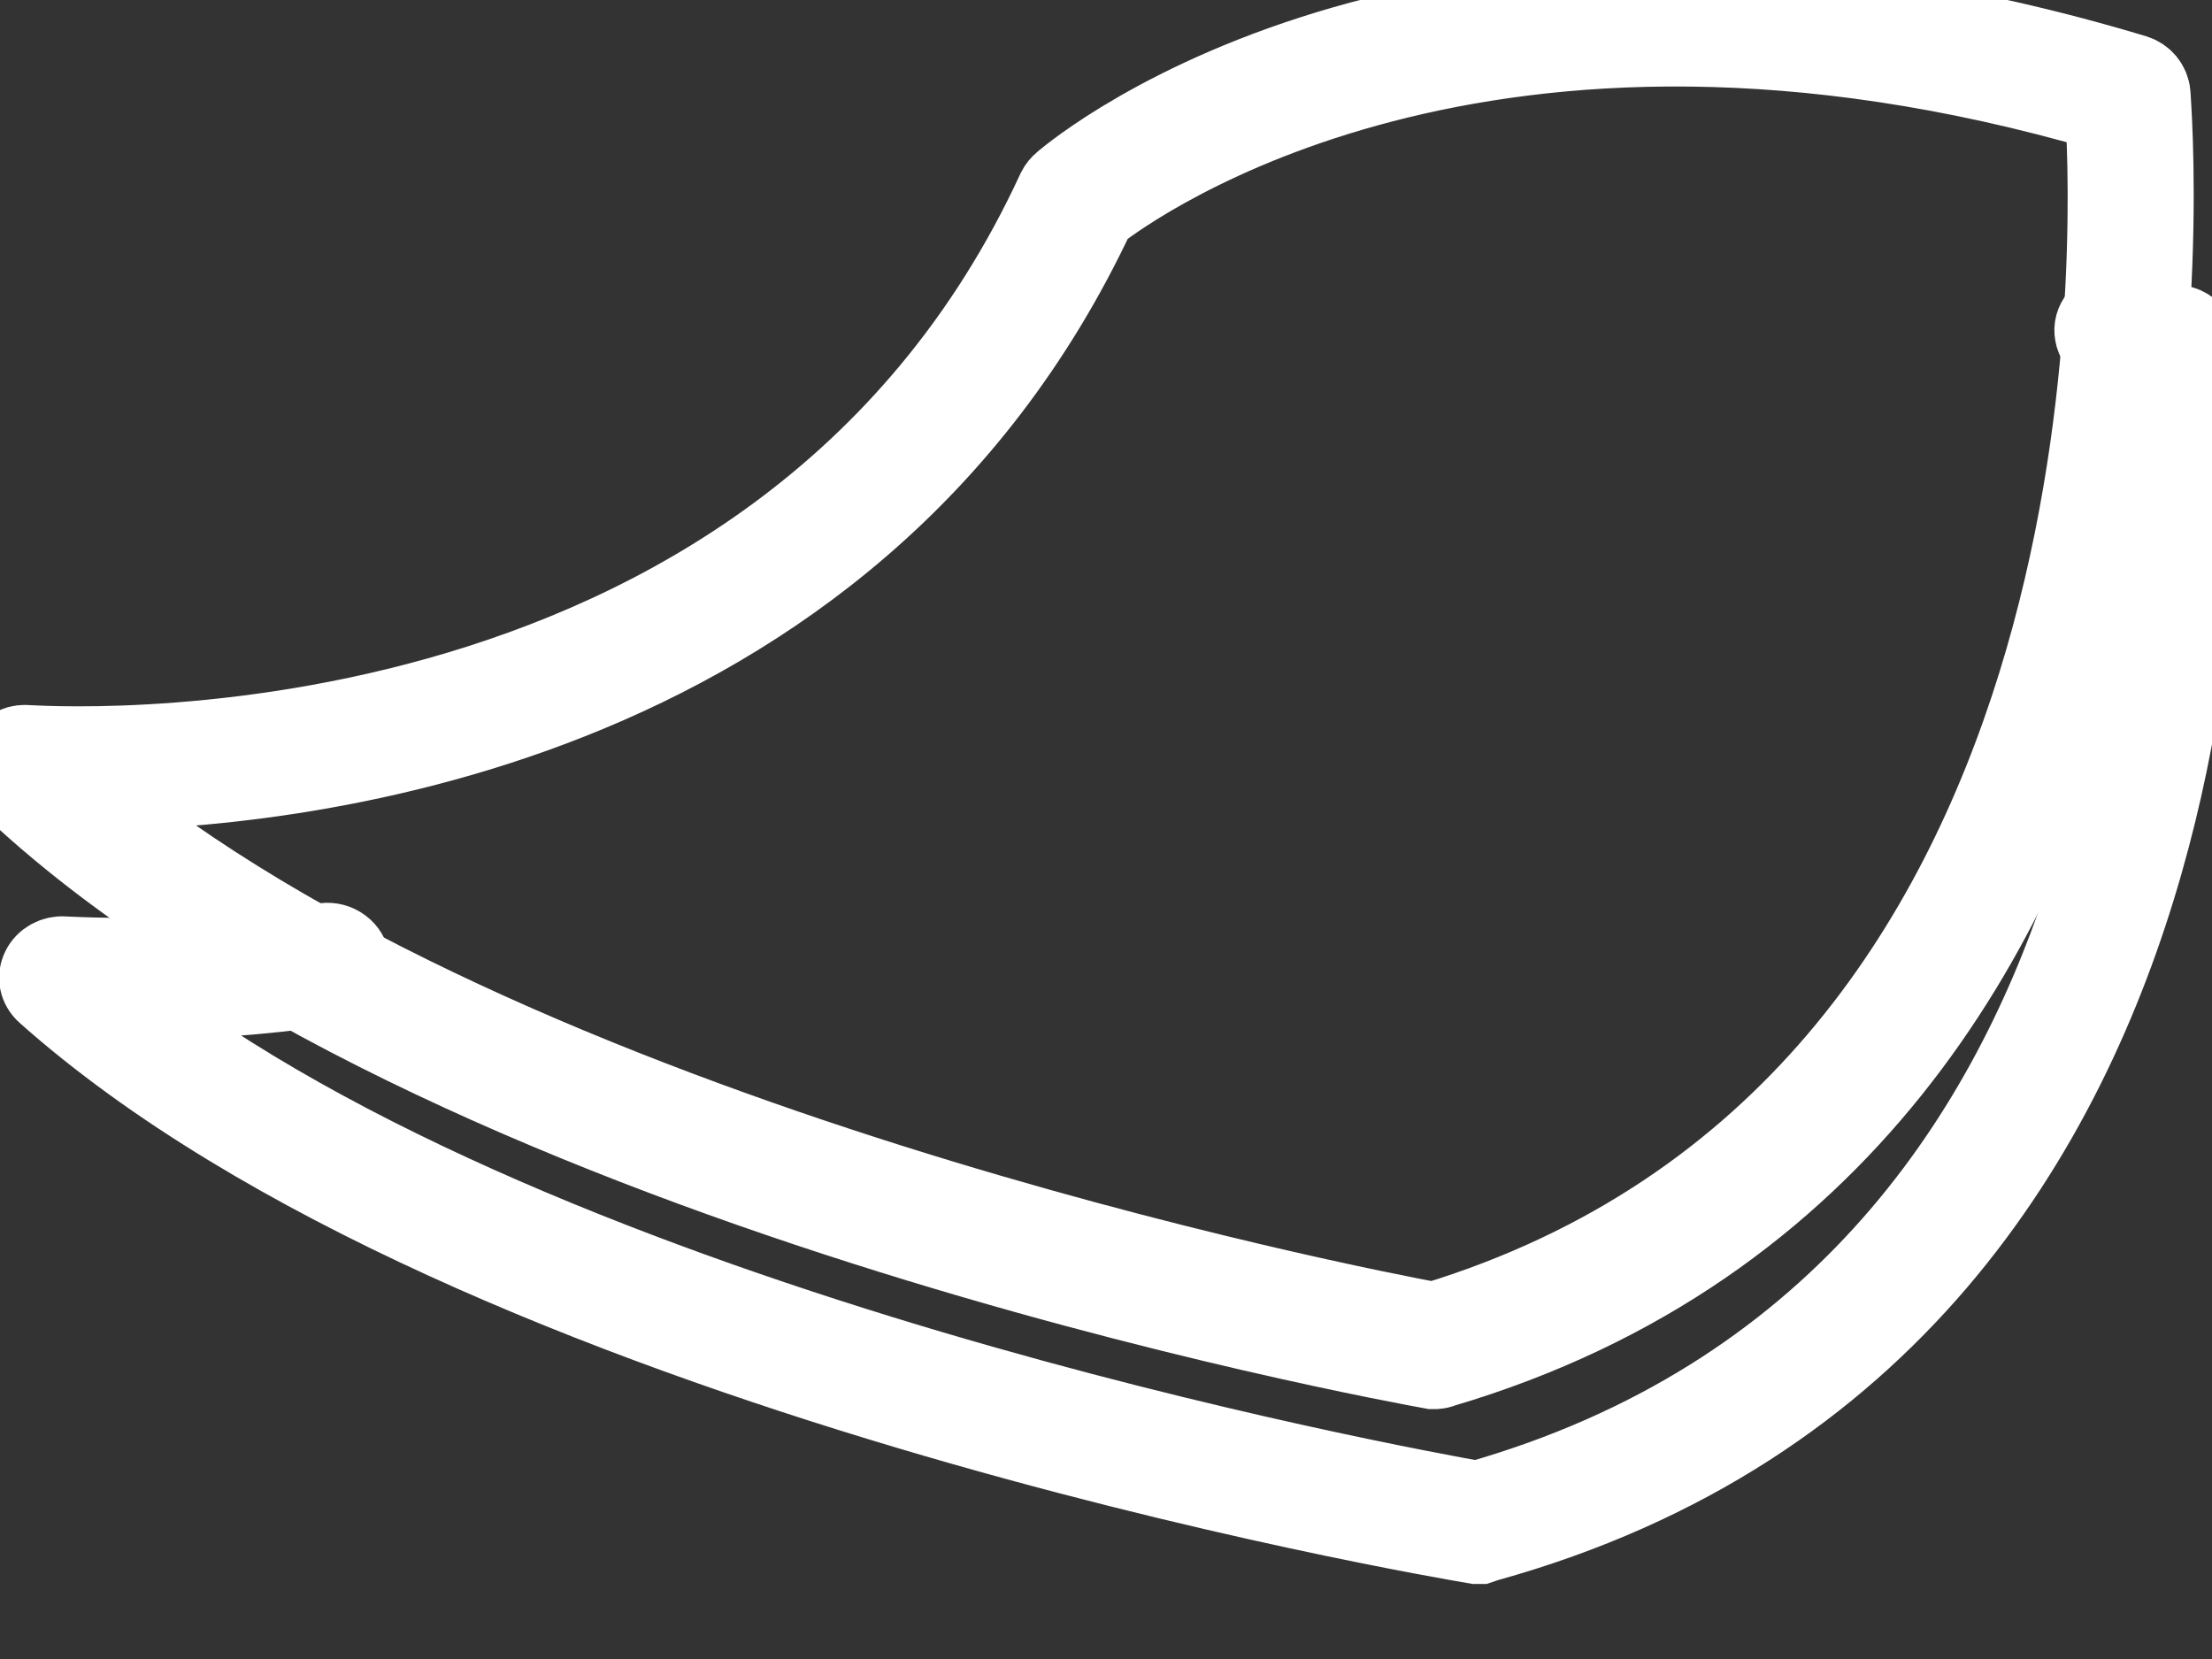
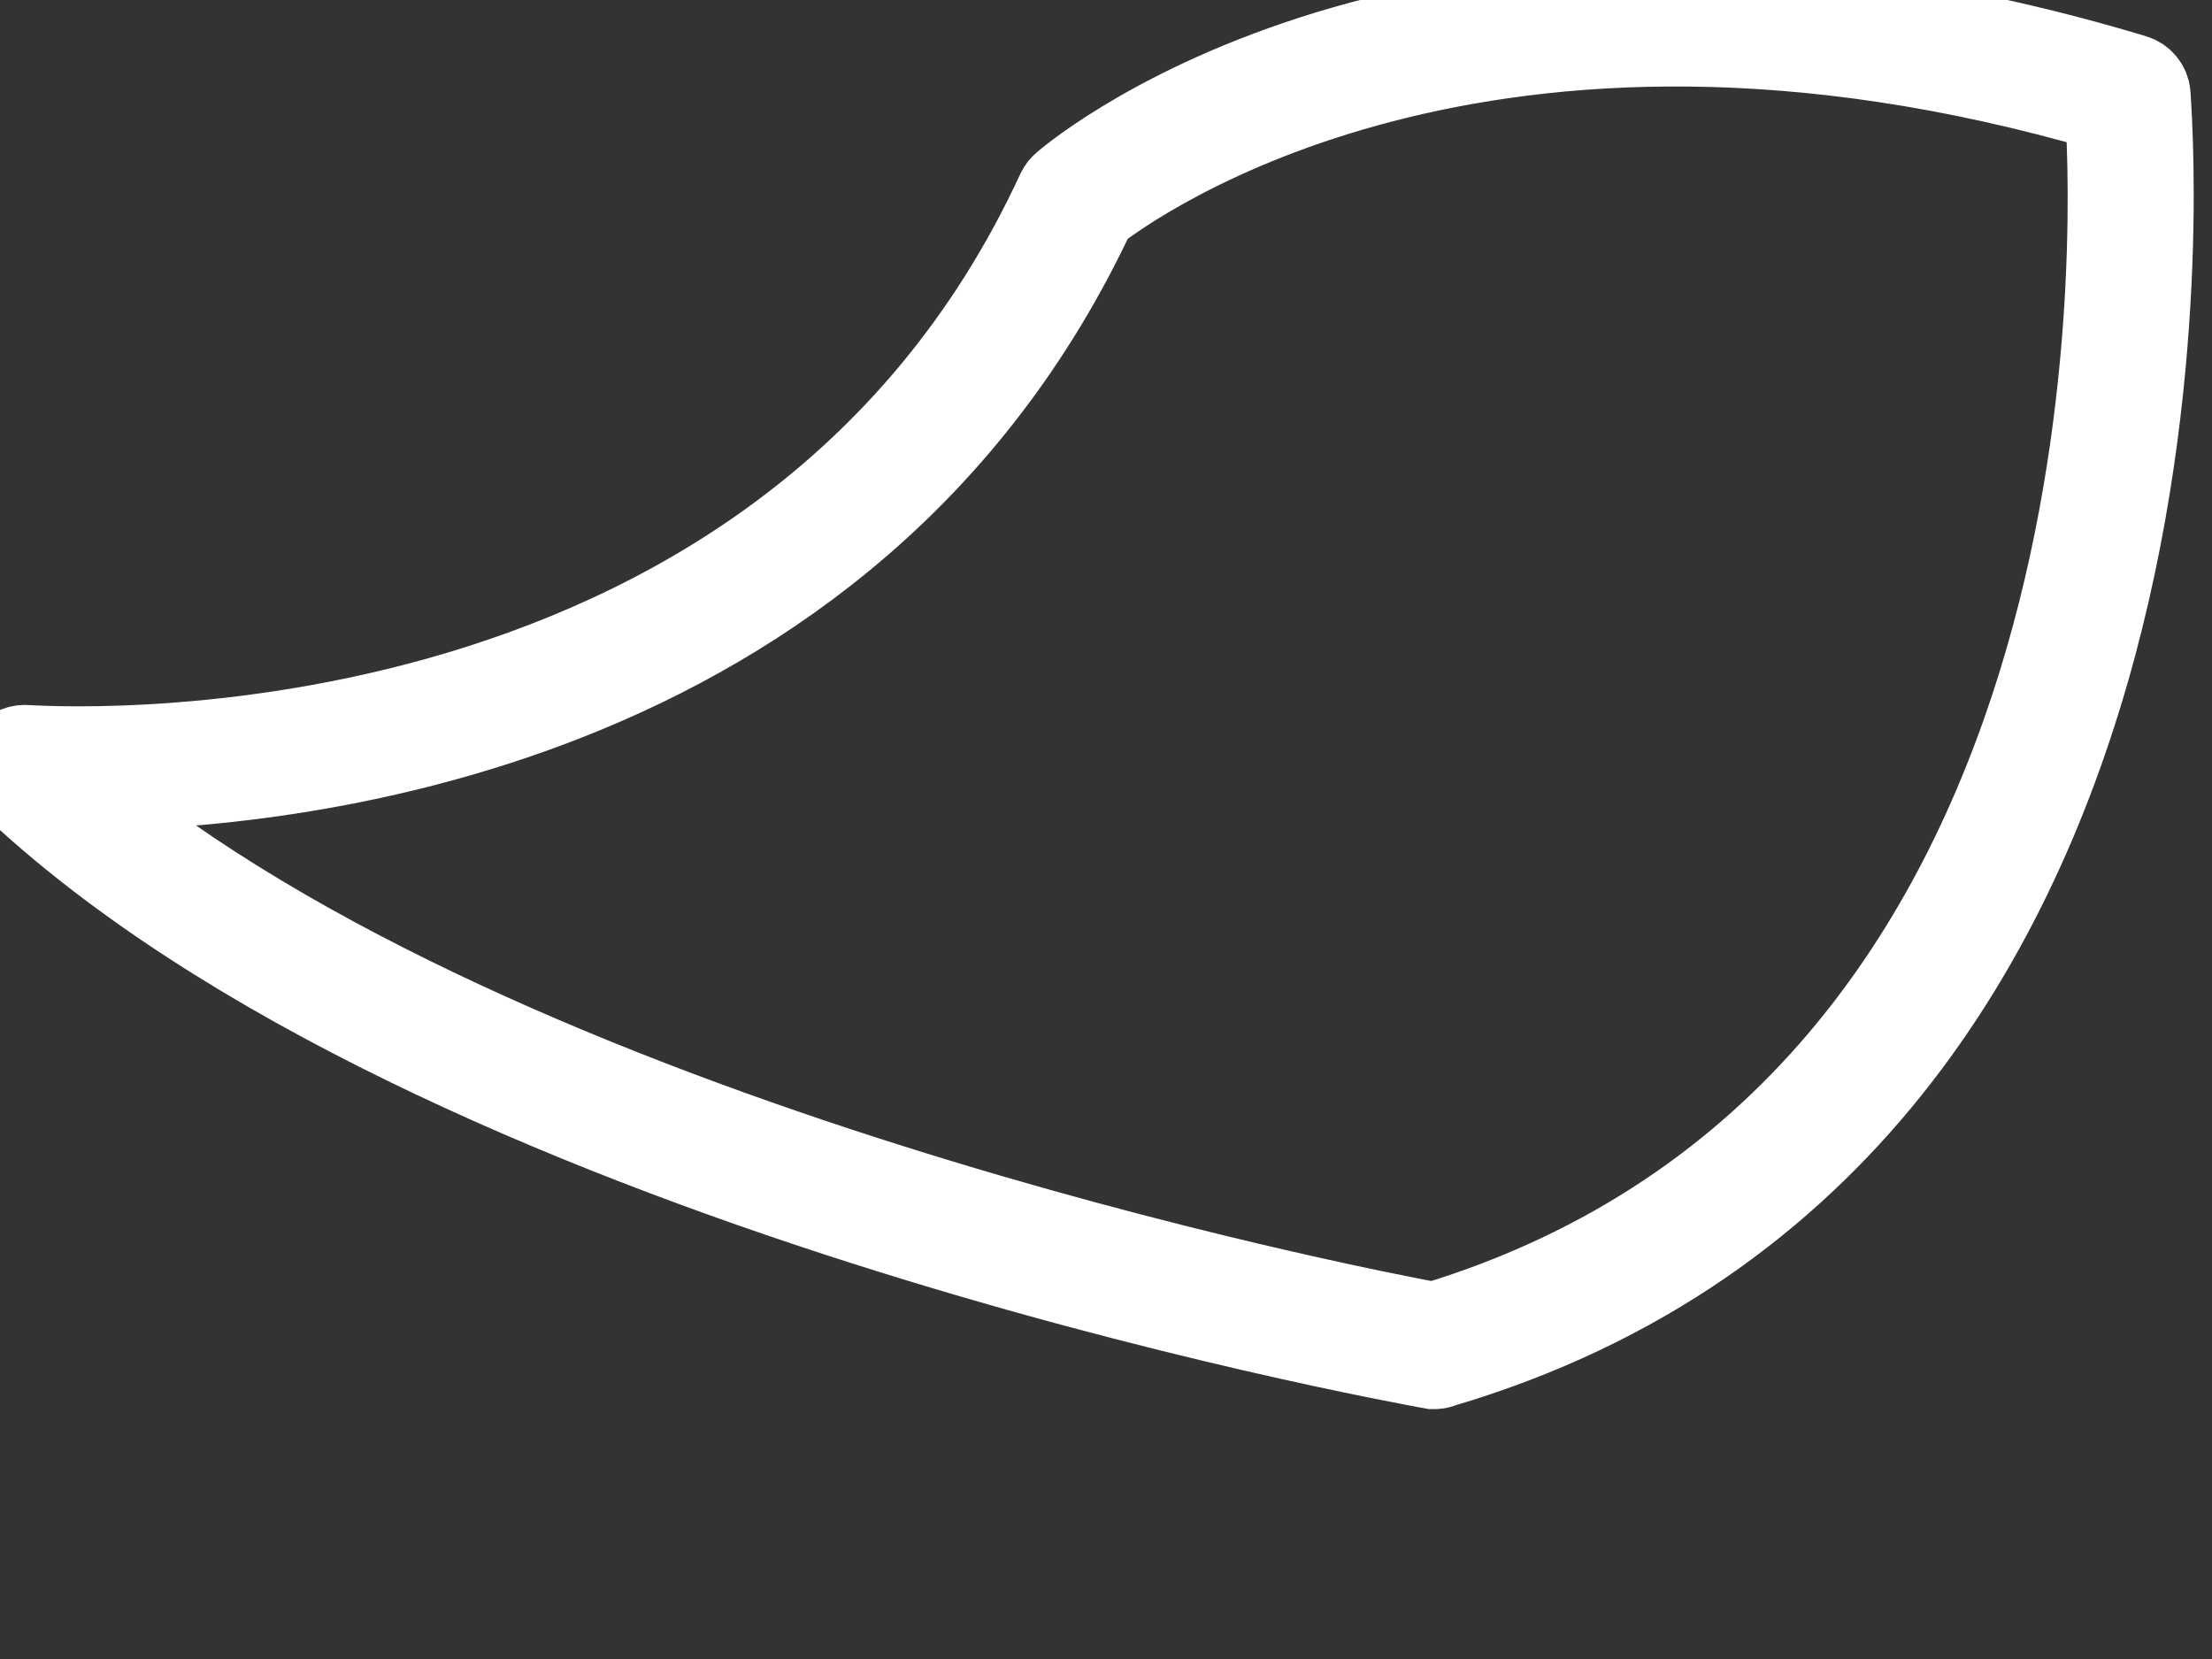
<svg xmlns="http://www.w3.org/2000/svg" width="28" height="21" viewBox="0 0 28 21" fill="none">
  <rect x="0" y="0" width="28" height="21" fill="#333333" stroke="none" />
  <g clip-path="url(#clip0_486_12036)">
    <path d="M18.177 17.336H18.128C17.595 17.238 5.494 15.053 0.093 9.912C0.055 9.869 0.03 9.816 0.022 9.76C0.013 9.703 0.022 9.646 0.045 9.594C0.069 9.542 0.108 9.498 0.156 9.468C0.205 9.437 0.261 9.422 0.318 9.423C0.416 9.423 9.805 10.146 13.372 2.405C13.391 2.367 13.418 2.334 13.451 2.307C13.641 2.141 18.26 -1.701 27.023 0.938C27.078 0.955 27.127 0.987 27.164 1.032C27.2 1.076 27.223 1.13 27.228 1.188C27.228 1.32 28.391 14.315 18.26 17.316C18.234 17.328 18.205 17.334 18.177 17.336ZM1.071 10.005C6.398 14.467 17.199 16.554 18.147 16.73C27.087 14.007 26.744 3.045 26.642 1.417C18.783 -0.875 14.374 2.312 13.876 2.698C10.753 9.374 3.524 10 1.085 10.014L1.071 10.005Z" fill="white" stroke="white" />
-     <path d="M18.737 19.55H18.683C18.192 19.467 6.006 17.408 0.58 12.573C0.536 12.534 0.506 12.483 0.494 12.427C0.483 12.37 0.491 12.312 0.517 12.261C0.542 12.209 0.584 12.166 0.637 12.137C0.69 12.108 0.75 12.095 0.811 12.1C1.913 12.153 3.018 12.096 4.108 11.93C4.146 11.925 4.185 11.928 4.223 11.938C4.26 11.948 4.295 11.965 4.326 11.988C4.356 12.01 4.382 12.038 4.401 12.07C4.42 12.102 4.432 12.137 4.436 12.173C4.441 12.209 4.438 12.246 4.427 12.281C4.416 12.316 4.399 12.349 4.374 12.378C4.35 12.406 4.32 12.43 4.286 12.448C4.252 12.466 4.215 12.477 4.176 12.481C3.312 12.604 2.44 12.666 1.566 12.67C6.919 16.866 17.756 18.824 18.698 18.994C27.69 16.434 27.347 6.102 27.234 4.576L26.743 4.452C26.704 4.445 26.667 4.431 26.634 4.41C26.601 4.389 26.573 4.362 26.551 4.33C26.53 4.299 26.515 4.264 26.509 4.227C26.502 4.19 26.503 4.153 26.513 4.116C26.533 4.045 26.583 3.985 26.651 3.948C26.719 3.911 26.8 3.901 26.876 3.919L27.612 4.116C27.668 4.132 27.717 4.163 27.754 4.206C27.791 4.249 27.813 4.301 27.818 4.355C27.818 4.475 28.99 16.696 18.82 19.522L18.737 19.55Z" fill="white" stroke="white" />
  </g>
  <defs>
    <clipPath id="clip0_486_12036">
      <rect width="28" height="20.322" fill="white" />
    </clipPath>
  </defs>
</svg>